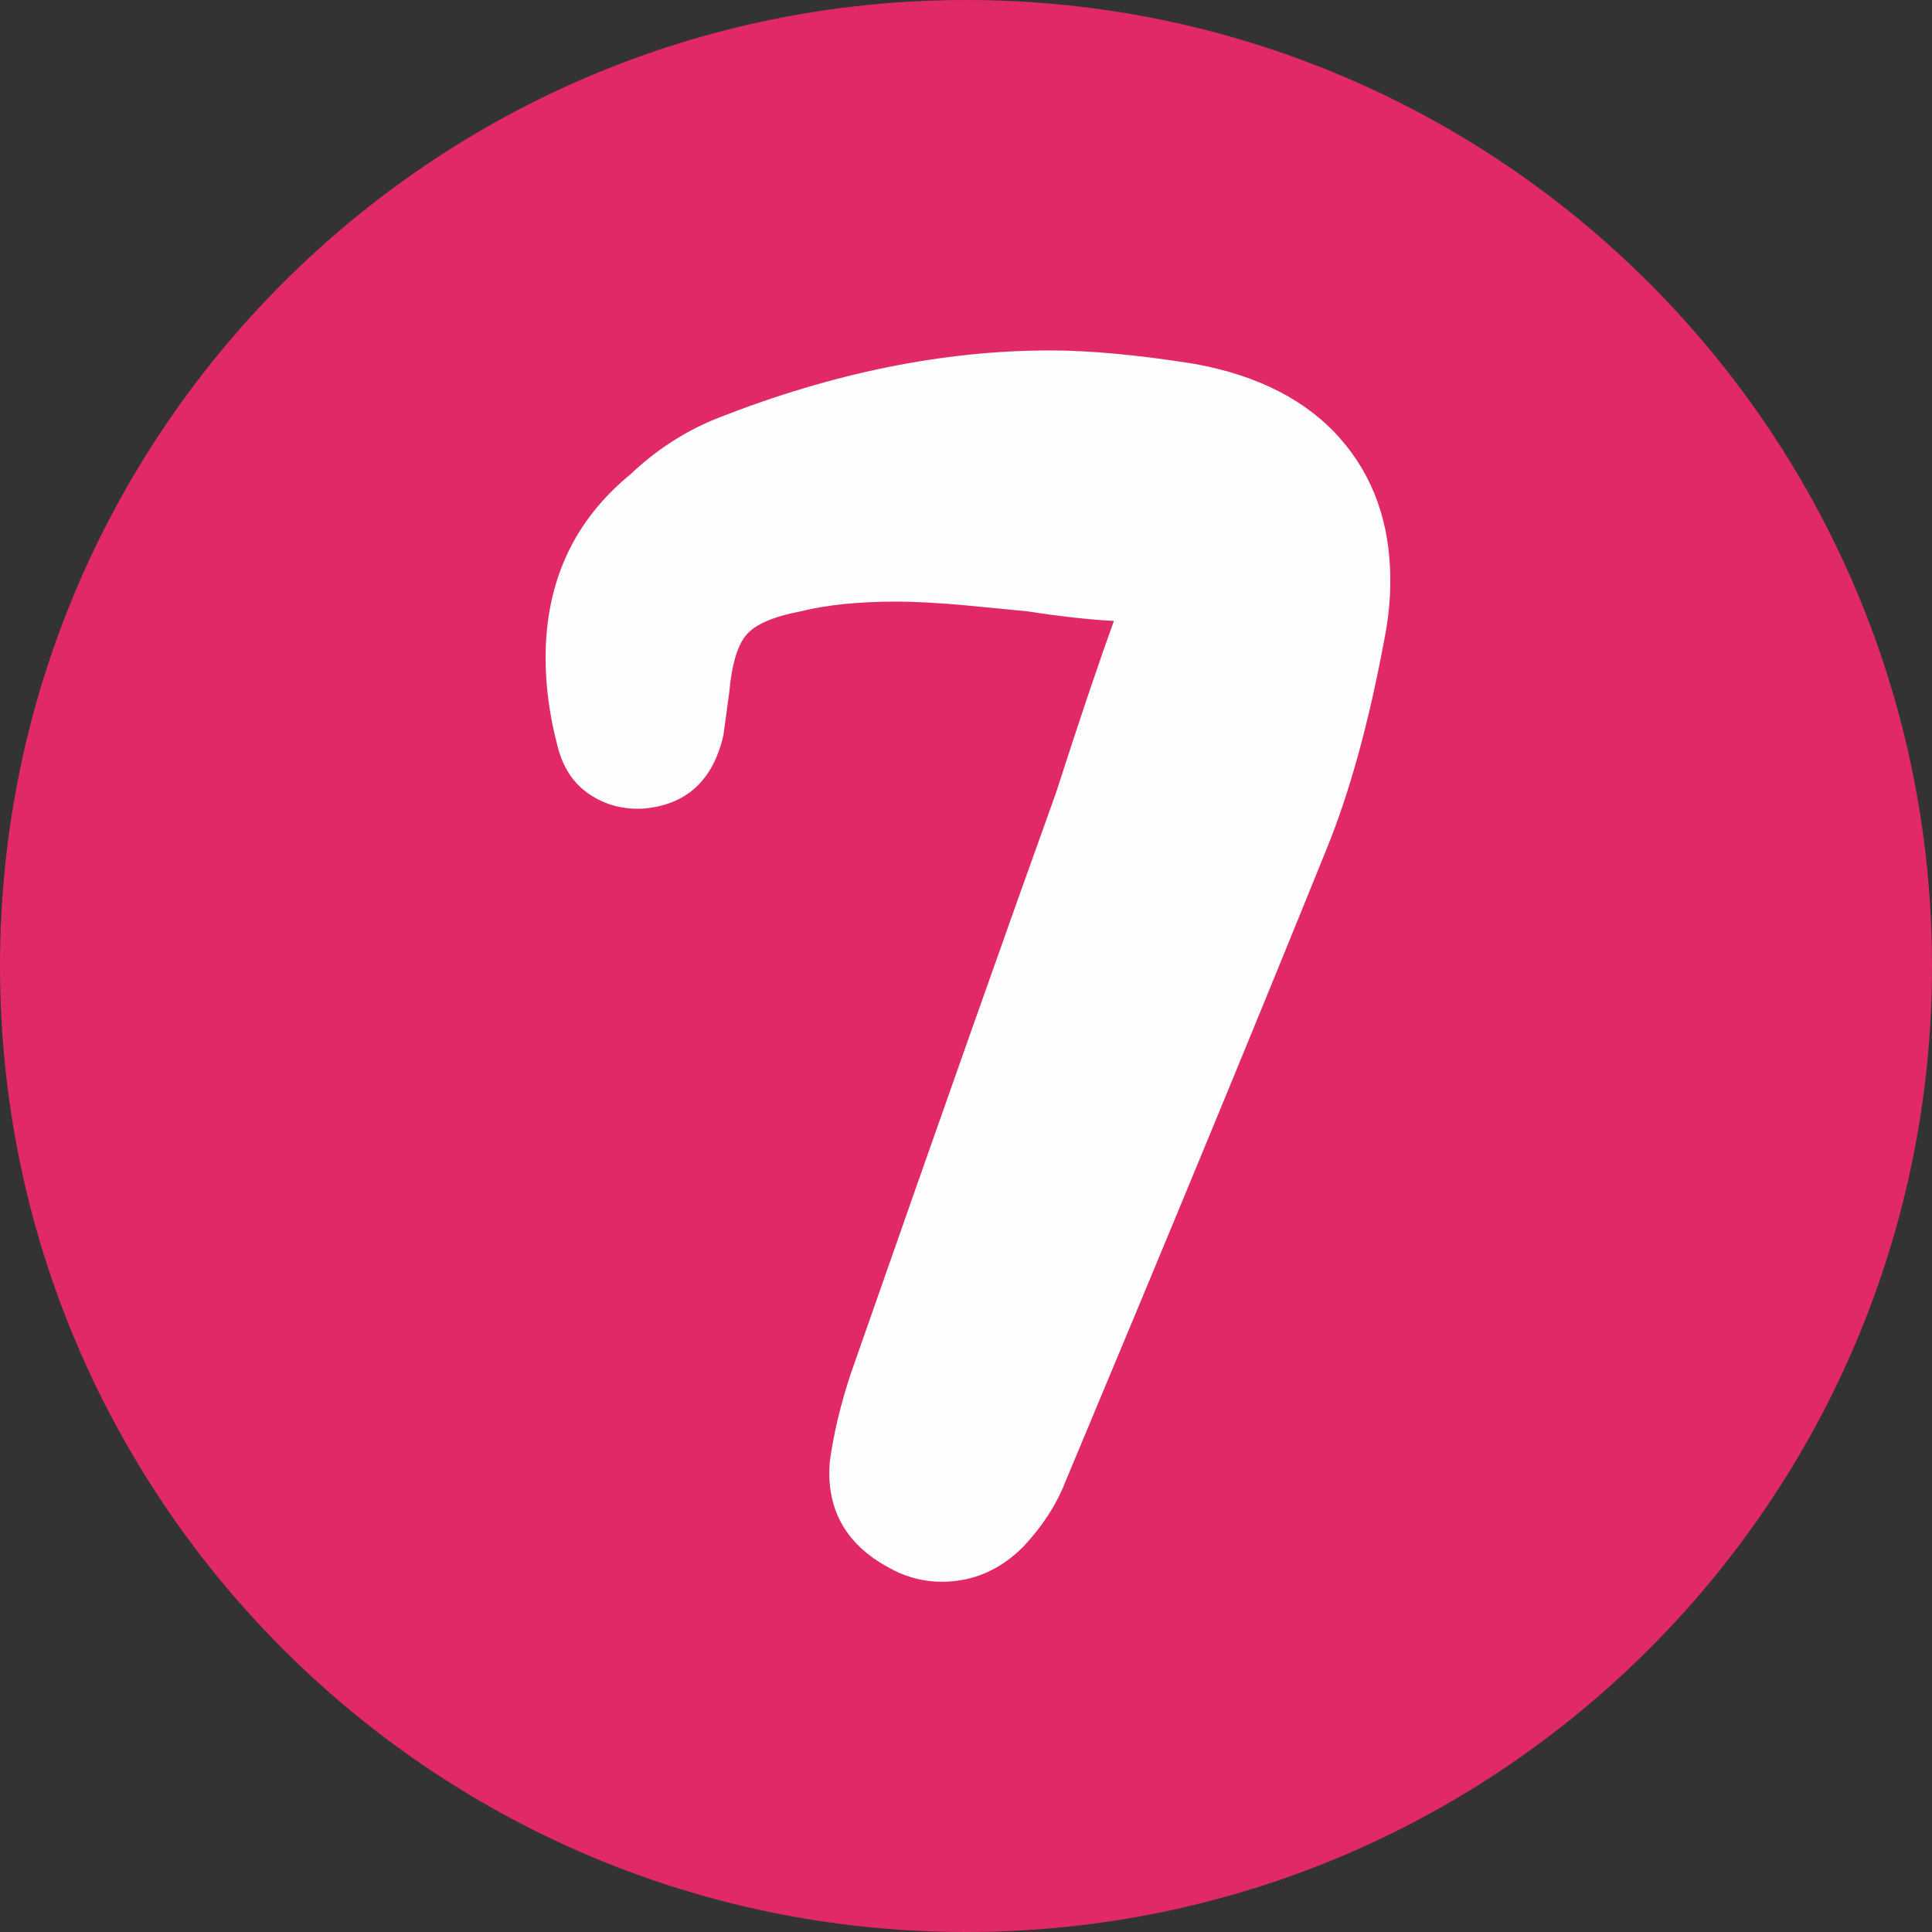
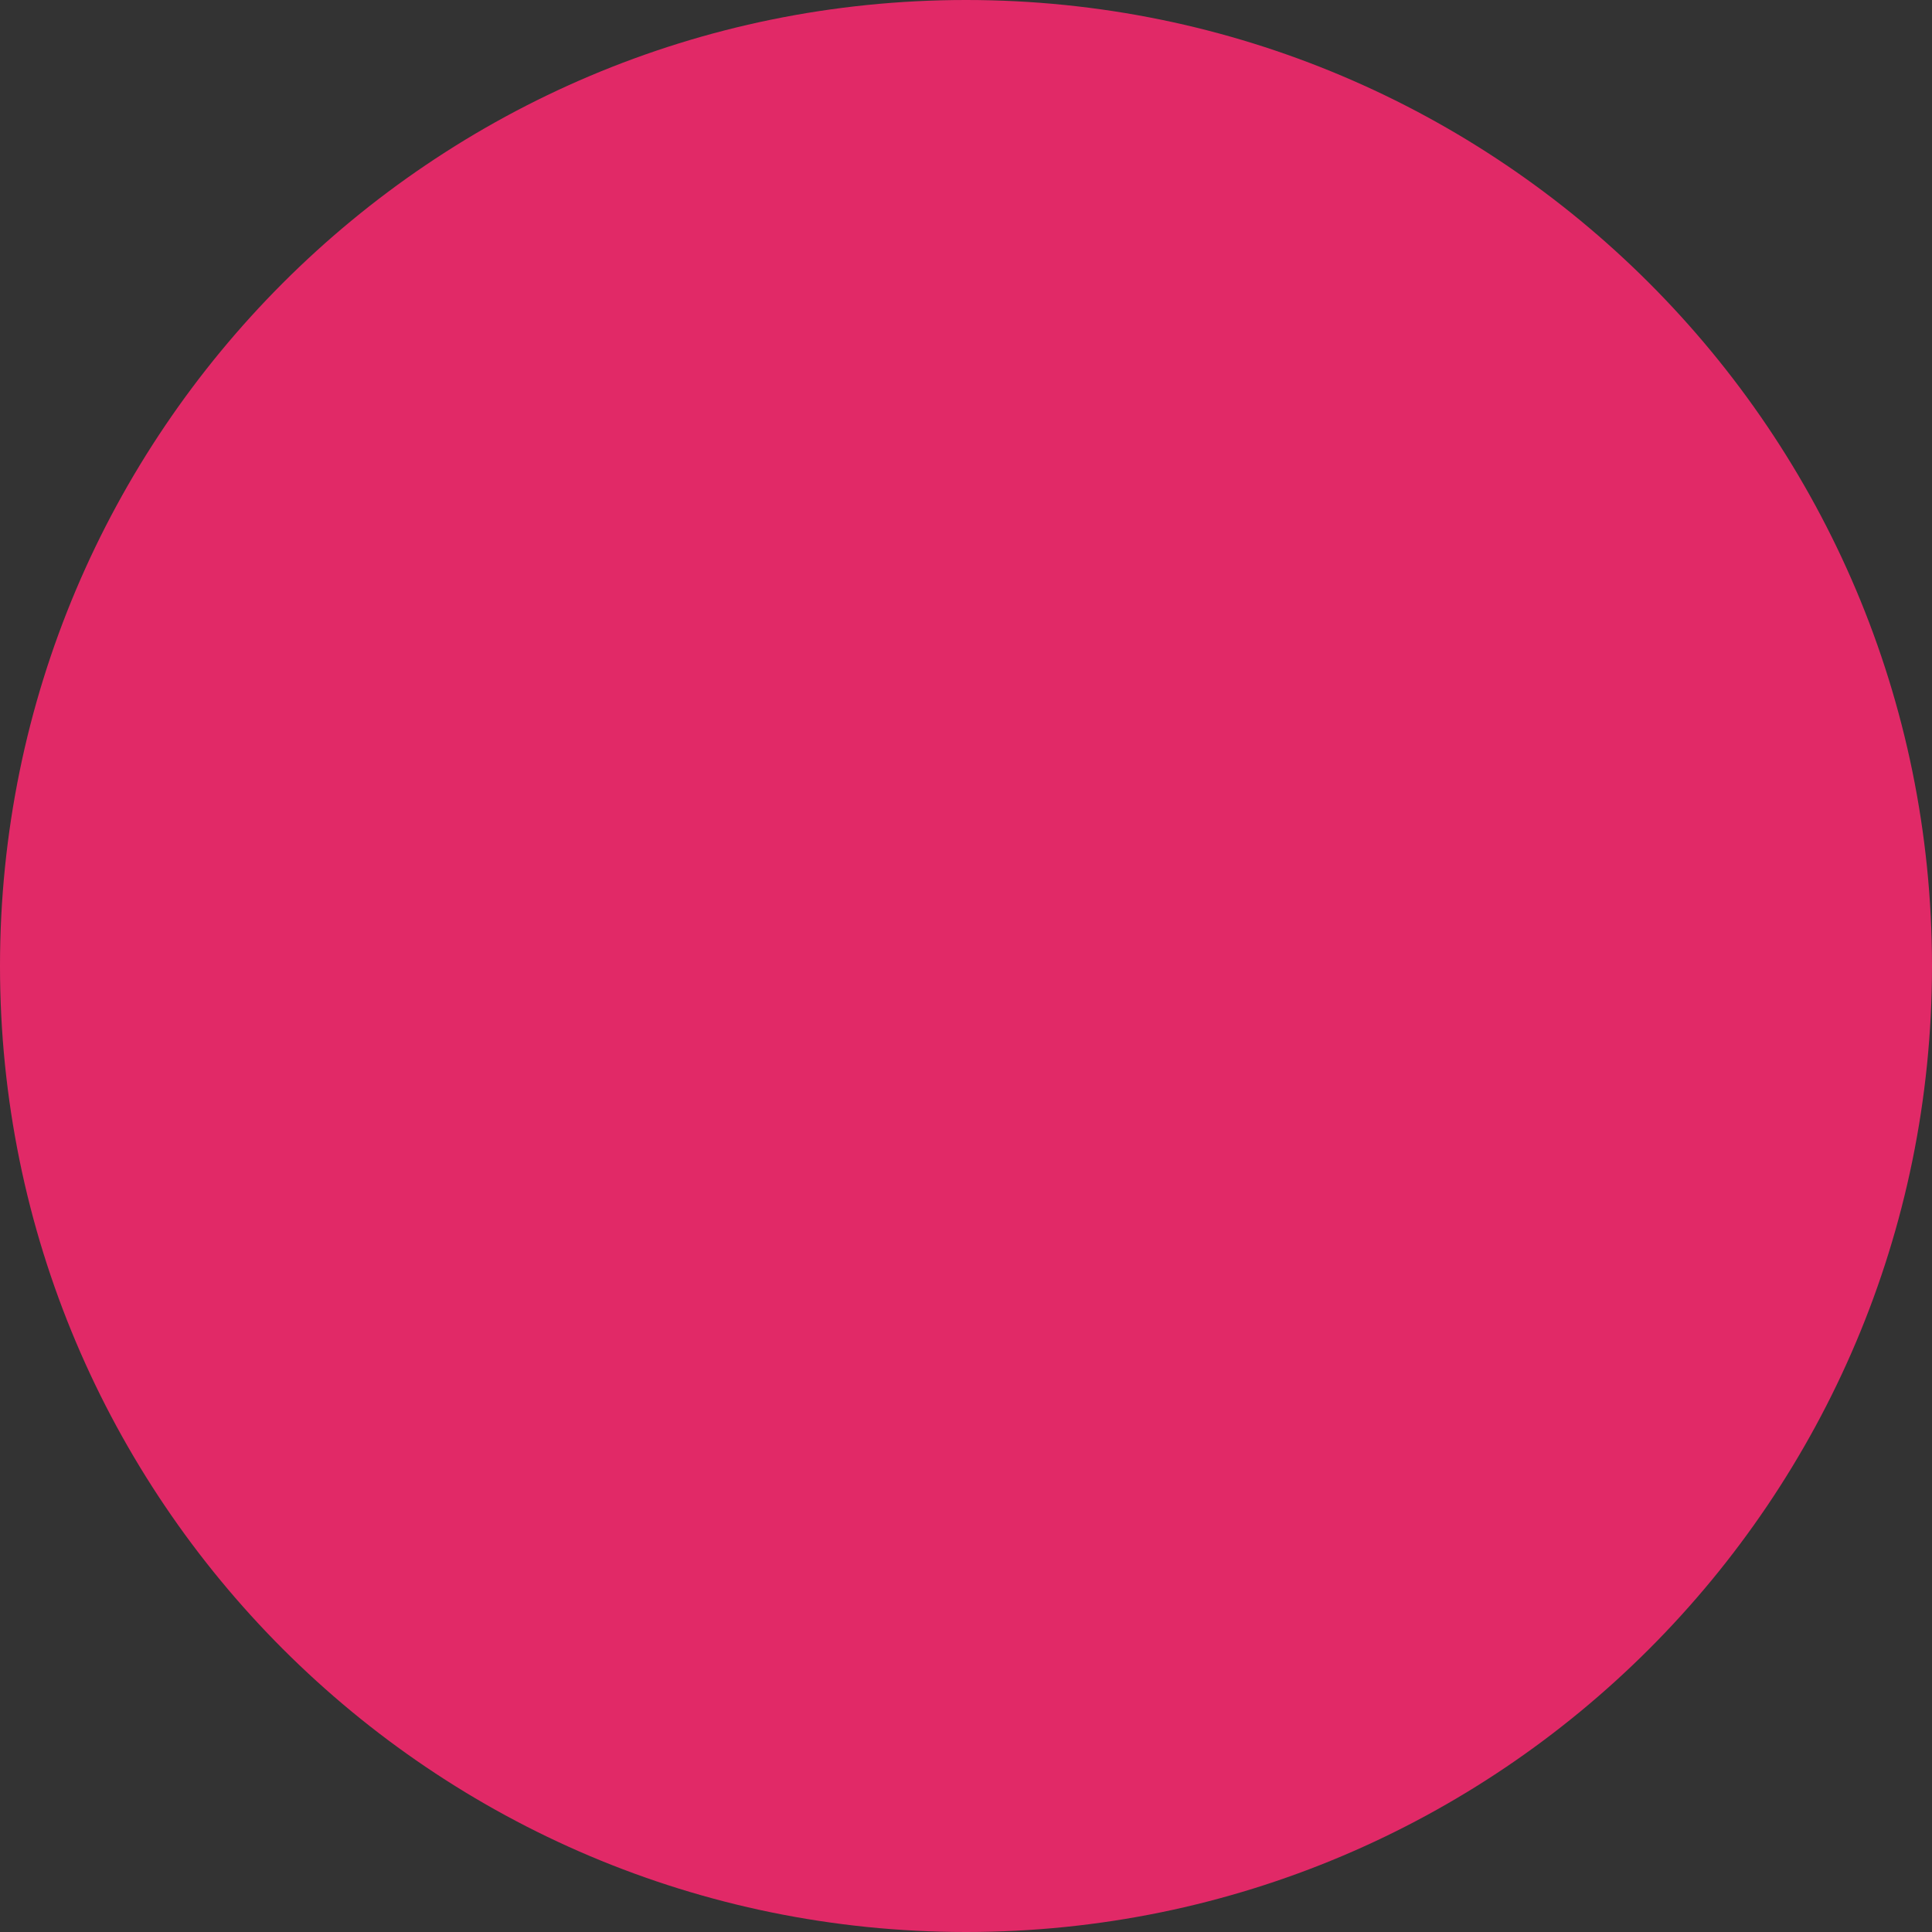
<svg xmlns="http://www.w3.org/2000/svg" xml:space="preserve" width="13.23mm" height="13.23mm" version="1.1" style="shape-rendering:geometricPrecision; text-rendering:geometricPrecision; image-rendering:optimizeQuality; fill-rule:evenodd; clip-rule:evenodd" viewBox="0 0 386.86 386.86">
  <rect x="0" y="0" width="386.86" height="386.86" fill="#333333" stroke="none" />
  <defs>
    <style type="text/css"> .fil0 {fill:#E12967} .fil1 {fill:#FEFEFE;fill-rule:nonzero} </style>
  </defs>
  <g id="Слой_x0020_1">
    <path class="fil0" d="M193.43 386.86c-106.83,0 -193.43,-86.6 -193.43,-193.43 0,-106.83 86.6,-193.43 193.43,-193.43 106.83,0 193.43,86.6 193.43,193.43 0,106.83 -86.6,193.43 -193.43,193.43z" />
-     <path class="fil1" d="M178.92 314.39c-9.29,-4.64 -13.55,-11.87 -12.77,-21.67 0.77,-5.68 2.19,-11.61 4.26,-17.81 18.06,-51.61 31.74,-90.32 41.03,-116.12 4.64,-14.45 8.52,-25.93 11.61,-34.45 -4.9,-0.26 -10.71,-0.9 -17.42,-1.94 -2.58,-0.26 -6.58,-0.64 -12,-1.16 -5.42,-0.51 -10.19,-0.77 -14.32,-0.77 -7.48,0 -13.8,0.65 -18.97,1.94 -5.42,1.03 -9.03,2.58 -10.84,4.65 -1.81,2.06 -2.97,5.93 -3.48,11.61l-1.16 8.52c-2.06,9.03 -7.35,13.93 -15.87,14.71 -4.13,0.26 -7.8,-0.71 -11.03,-2.9 -3.23,-2.19 -5.35,-5.48 -6.39,-9.87 -1.55,-5.94 -2.32,-11.74 -2.32,-17.42 0,-15.22 5.68,-27.48 17.03,-36.77 5.16,-4.9 10.97,-8.64 17.42,-11.22 22.97,-9.03 45.16,-13.55 66.57,-13.55 8,0 17.68,0.9 29.03,2.71 12.64,2.32 22.32,7.29 29.03,14.9 6.71,7.61 10.06,17.1 10.06,28.45 0,3.87 -0.39,7.74 -1.16,11.61 -3.1,16.77 -6.97,30.84 -11.61,42.19 -14.19,35.1 -31.61,77.29 -52.25,126.57 -1.8,4.65 -4.64,9.03 -8.52,13.16 -4.64,4.64 -10.06,6.97 -16.26,6.97 -3.35,0 -6.58,-0.77 -9.68,-2.32z" />
  </g>
</svg>